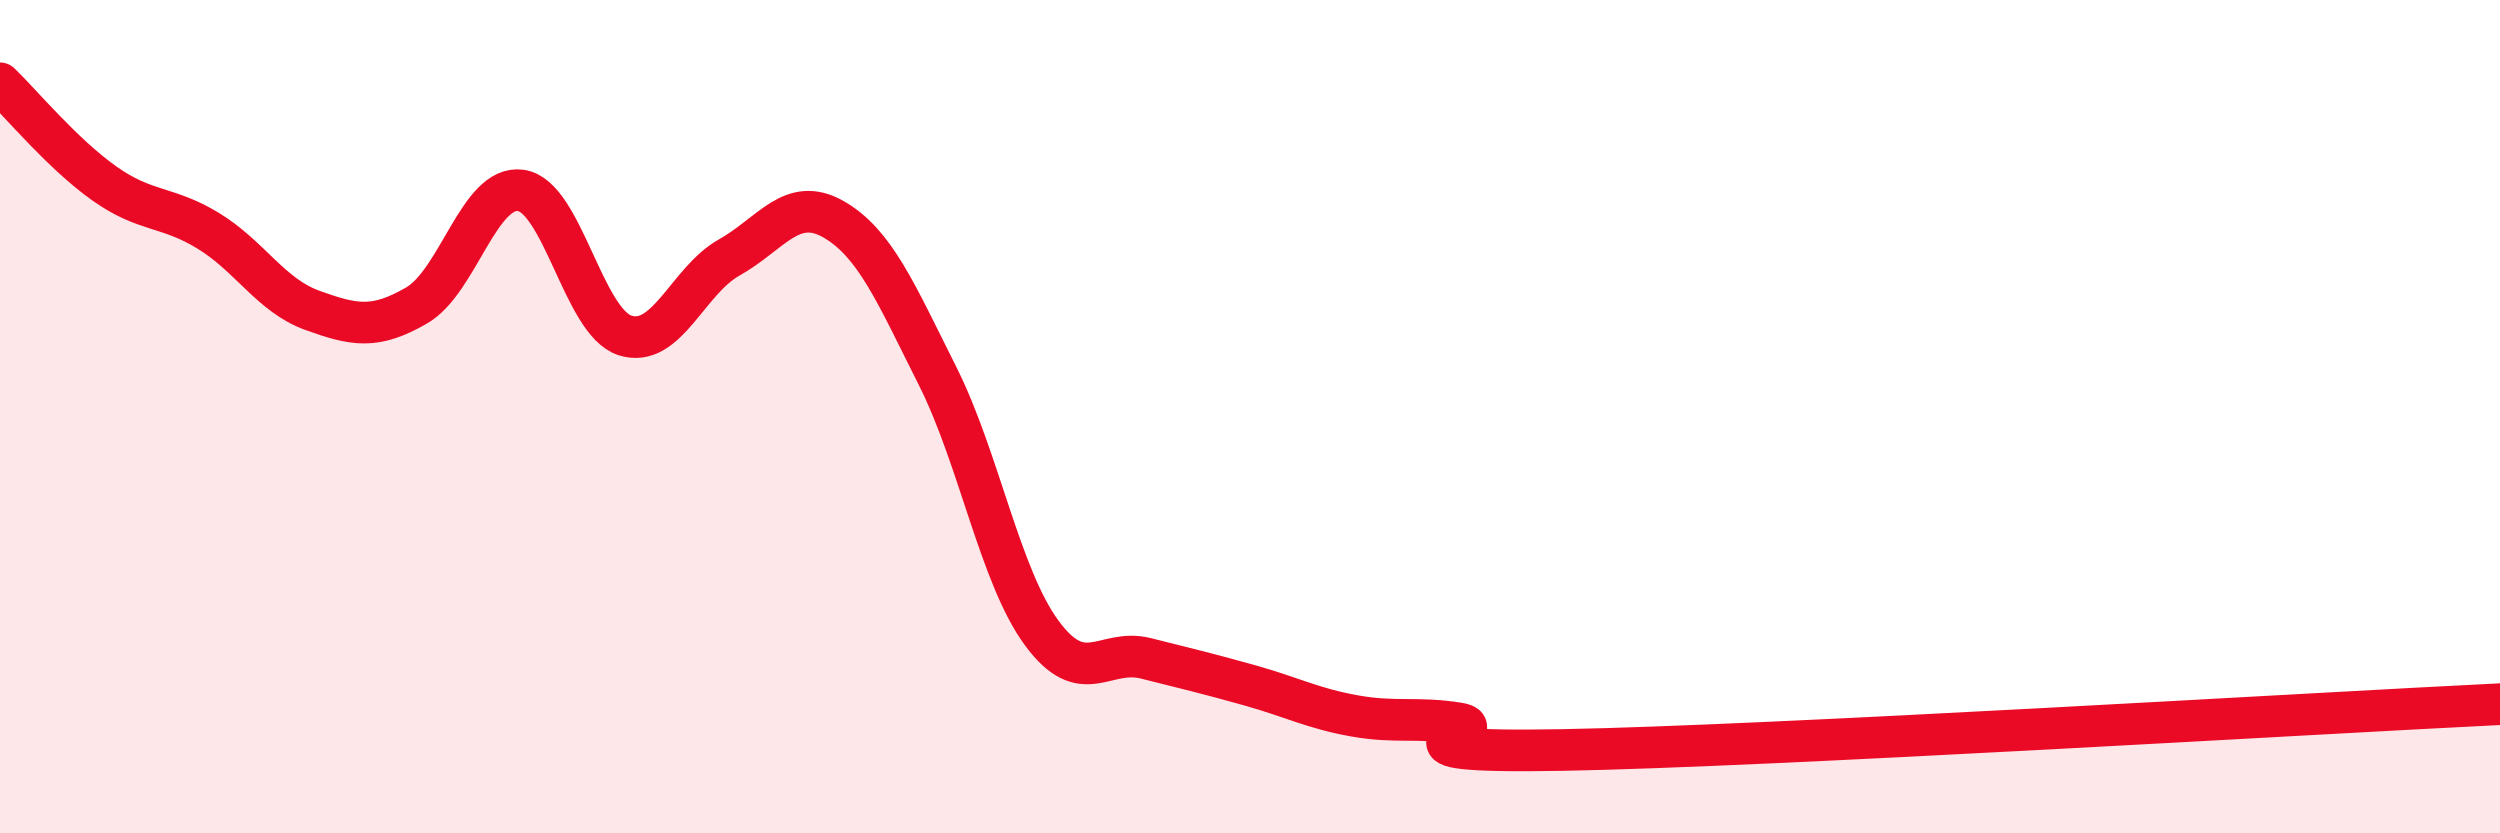
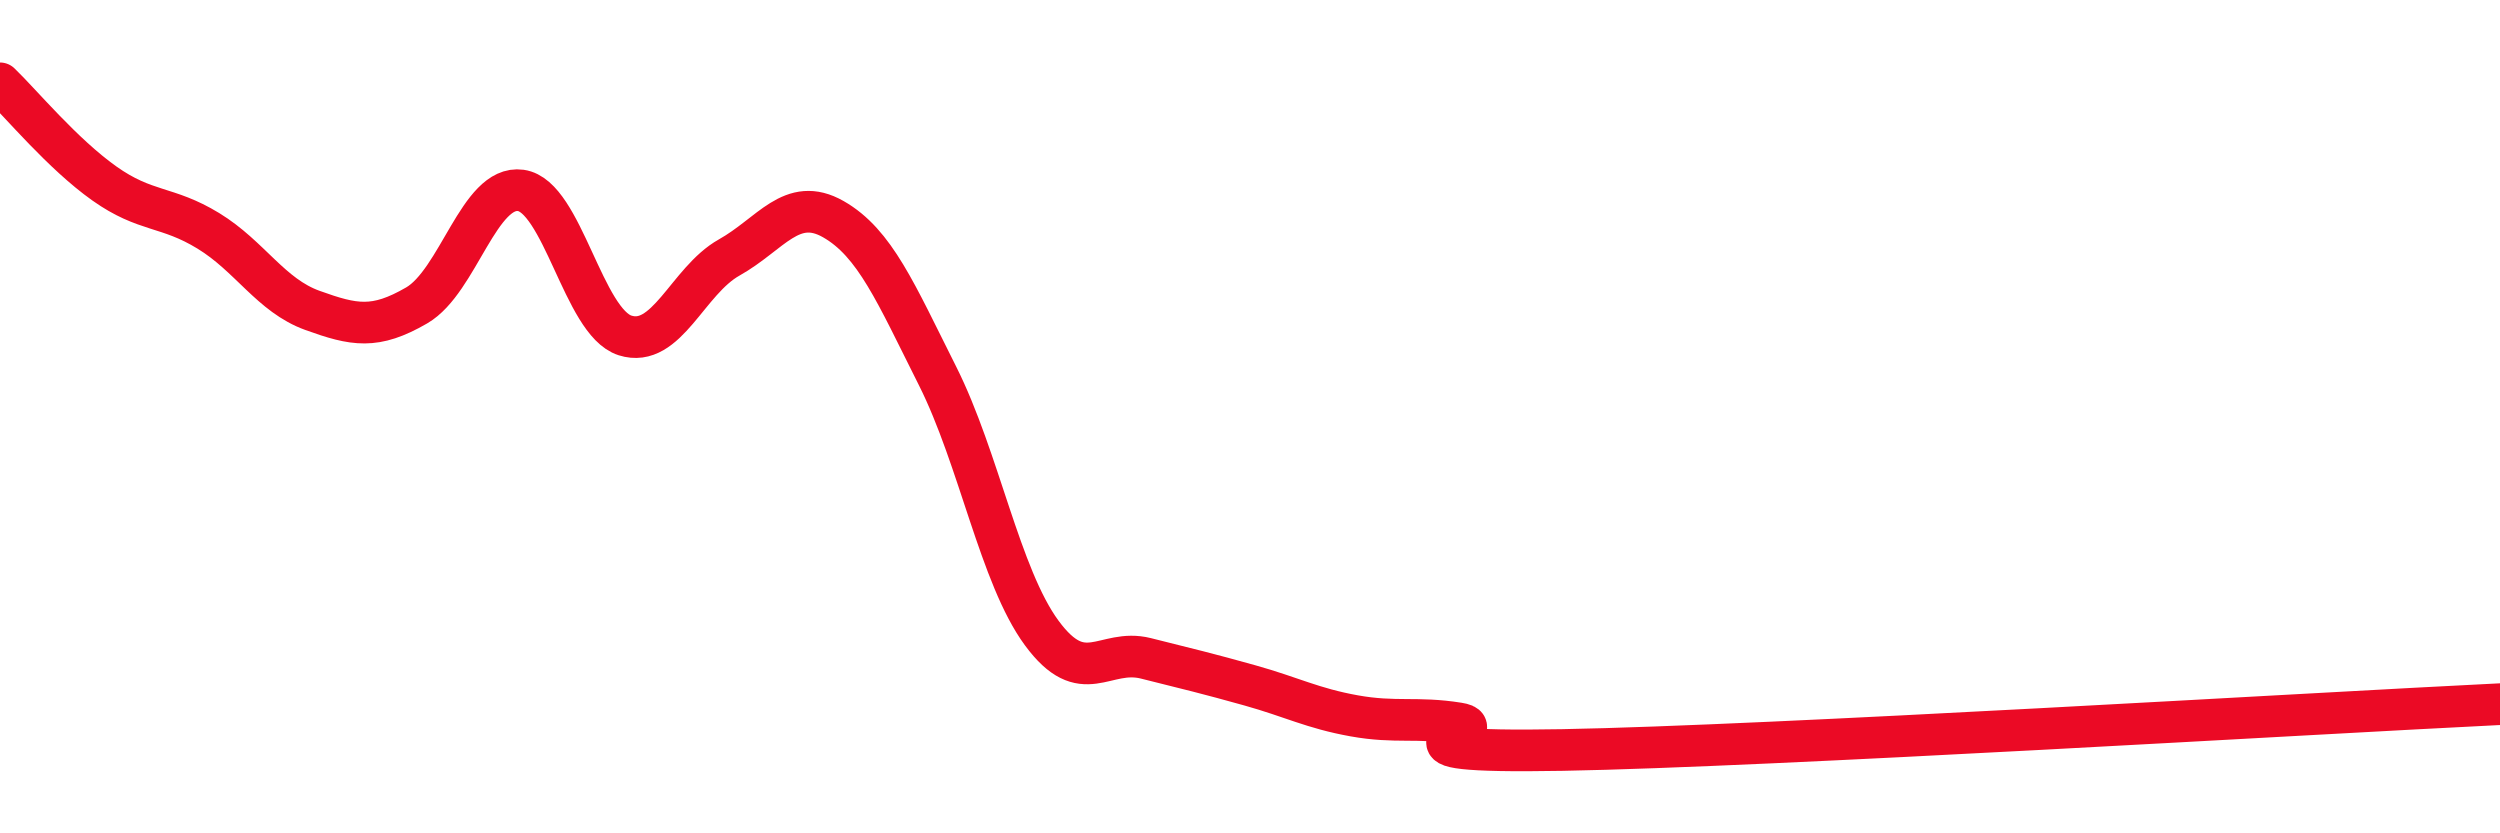
<svg xmlns="http://www.w3.org/2000/svg" width="60" height="20" viewBox="0 0 60 20">
-   <path d="M 0,2 C 0.5,2.48 1.5,3.69 2.5,4.4 C 3.5,5.11 4,4.93 5,5.54 C 6,6.15 6.5,7.09 7.5,7.45 C 8.5,7.81 9,7.91 10,7.33 C 11,6.75 11.5,4.43 12.5,4.57 C 13.5,4.71 14,7.73 15,8.05 C 16,8.37 16.5,6.74 17.5,6.18 C 18.5,5.62 19,4.69 20,5.26 C 21,5.83 21.5,7.03 22.5,9.02 C 23.5,11.01 24,13.83 25,15.19 C 26,16.55 26.5,15.55 27.5,15.8 C 28.5,16.05 29,16.17 30,16.45 C 31,16.73 31.5,17 32.5,17.18 C 33.5,17.36 34,17.2 35,17.36 C 36,17.52 32.5,18.09 37.5,18 C 42.5,17.91 55.5,17.12 60,16.9L60 20L0 20Z" fill="#EB0A25" opacity="0.1" stroke-linecap="round" stroke-linejoin="round" />
  <path d="M 0,2 C 0.5,2.48 1.5,3.69 2.5,4.4 C 3.5,5.11 4,4.93 5,5.54 C 6,6.15 6.5,7.09 7.5,7.45 C 8.5,7.81 9,7.91 10,7.33 C 11,6.75 11.5,4.43 12.5,4.57 C 13.5,4.71 14,7.73 15,8.05 C 16,8.37 16.5,6.74 17.5,6.18 C 18.5,5.62 19,4.69 20,5.26 C 21,5.83 21.5,7.03 22.5,9.02 C 23.5,11.01 24,13.83 25,15.19 C 26,16.55 26.5,15.55 27.5,15.8 C 28.5,16.05 29,16.17 30,16.45 C 31,16.73 31.5,17 32.5,17.18 C 33.5,17.36 34,17.2 35,17.36 C 36,17.52 32.5,18.09 37.5,18 C 42.5,17.91 55.5,17.12 60,16.9" stroke="#EB0A25" stroke-width="1" fill="none" stroke-linecap="round" stroke-linejoin="round" />
</svg>